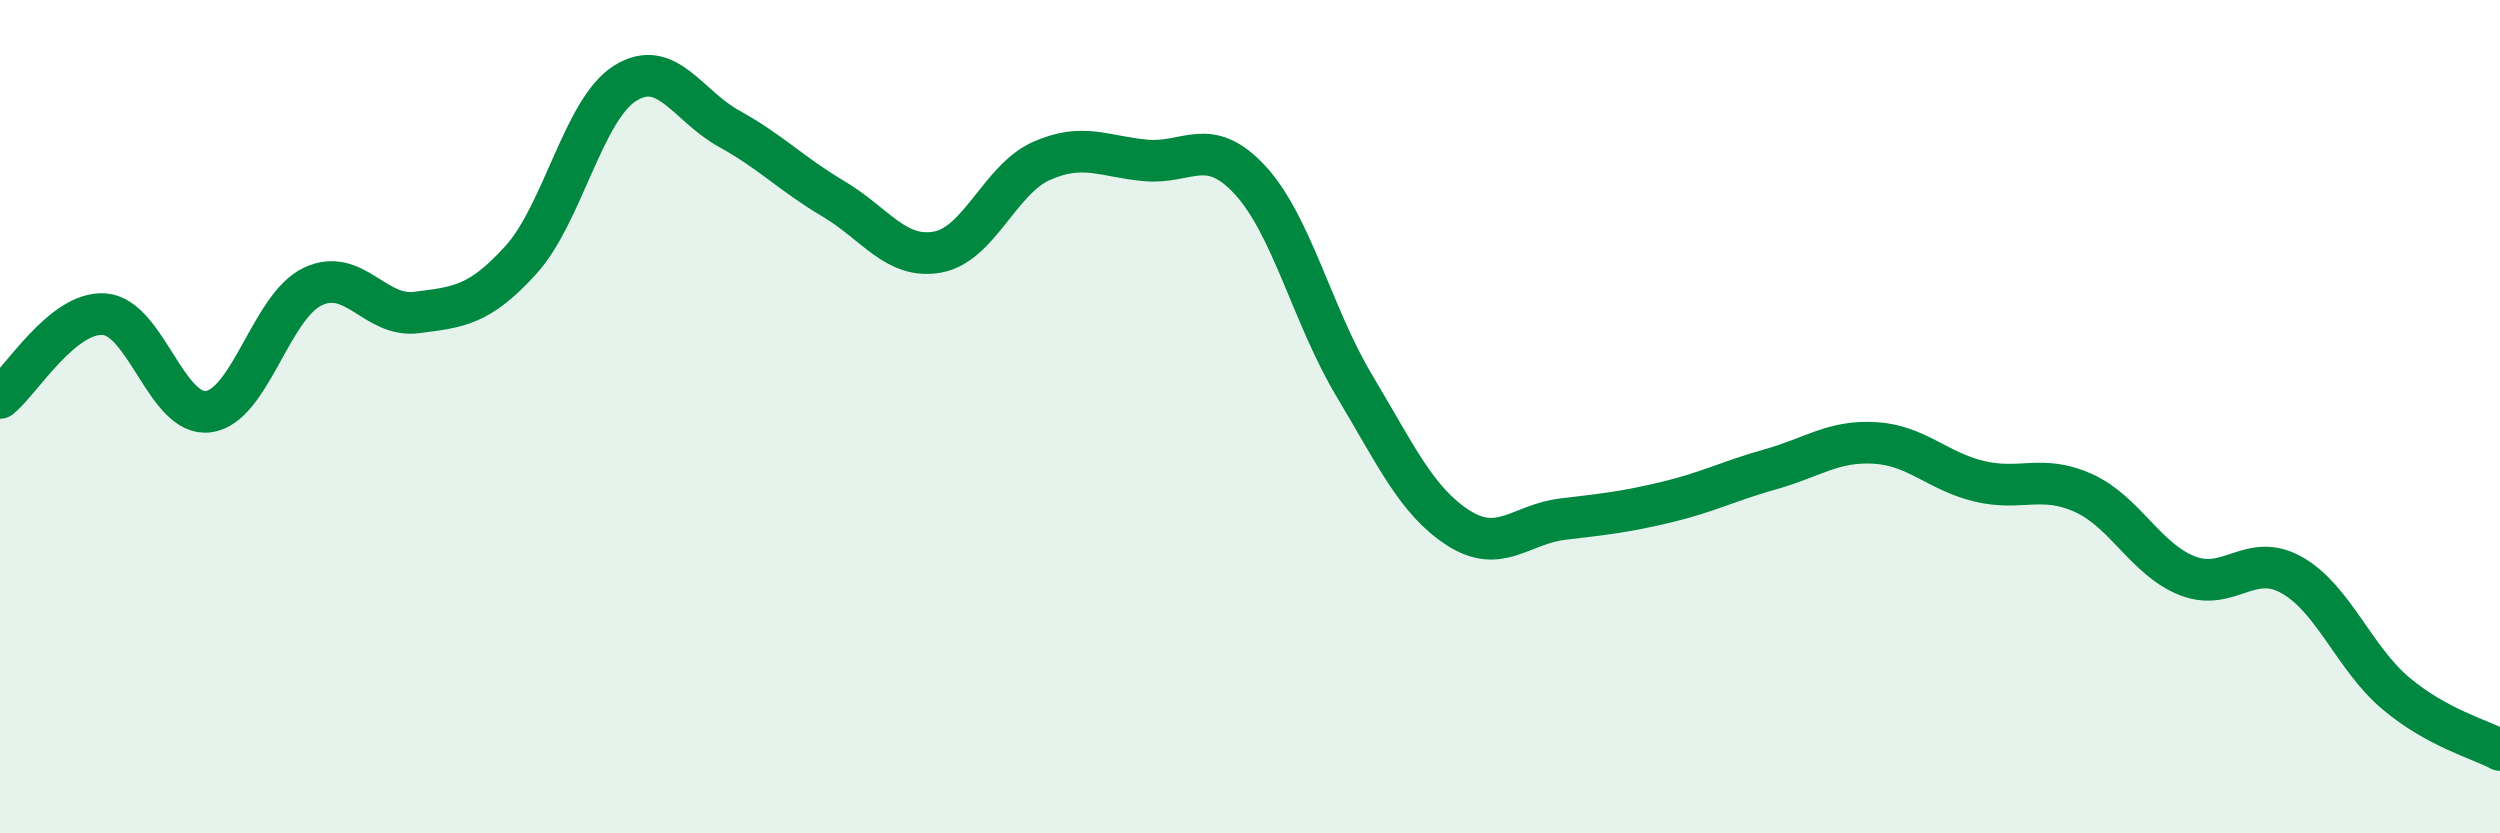
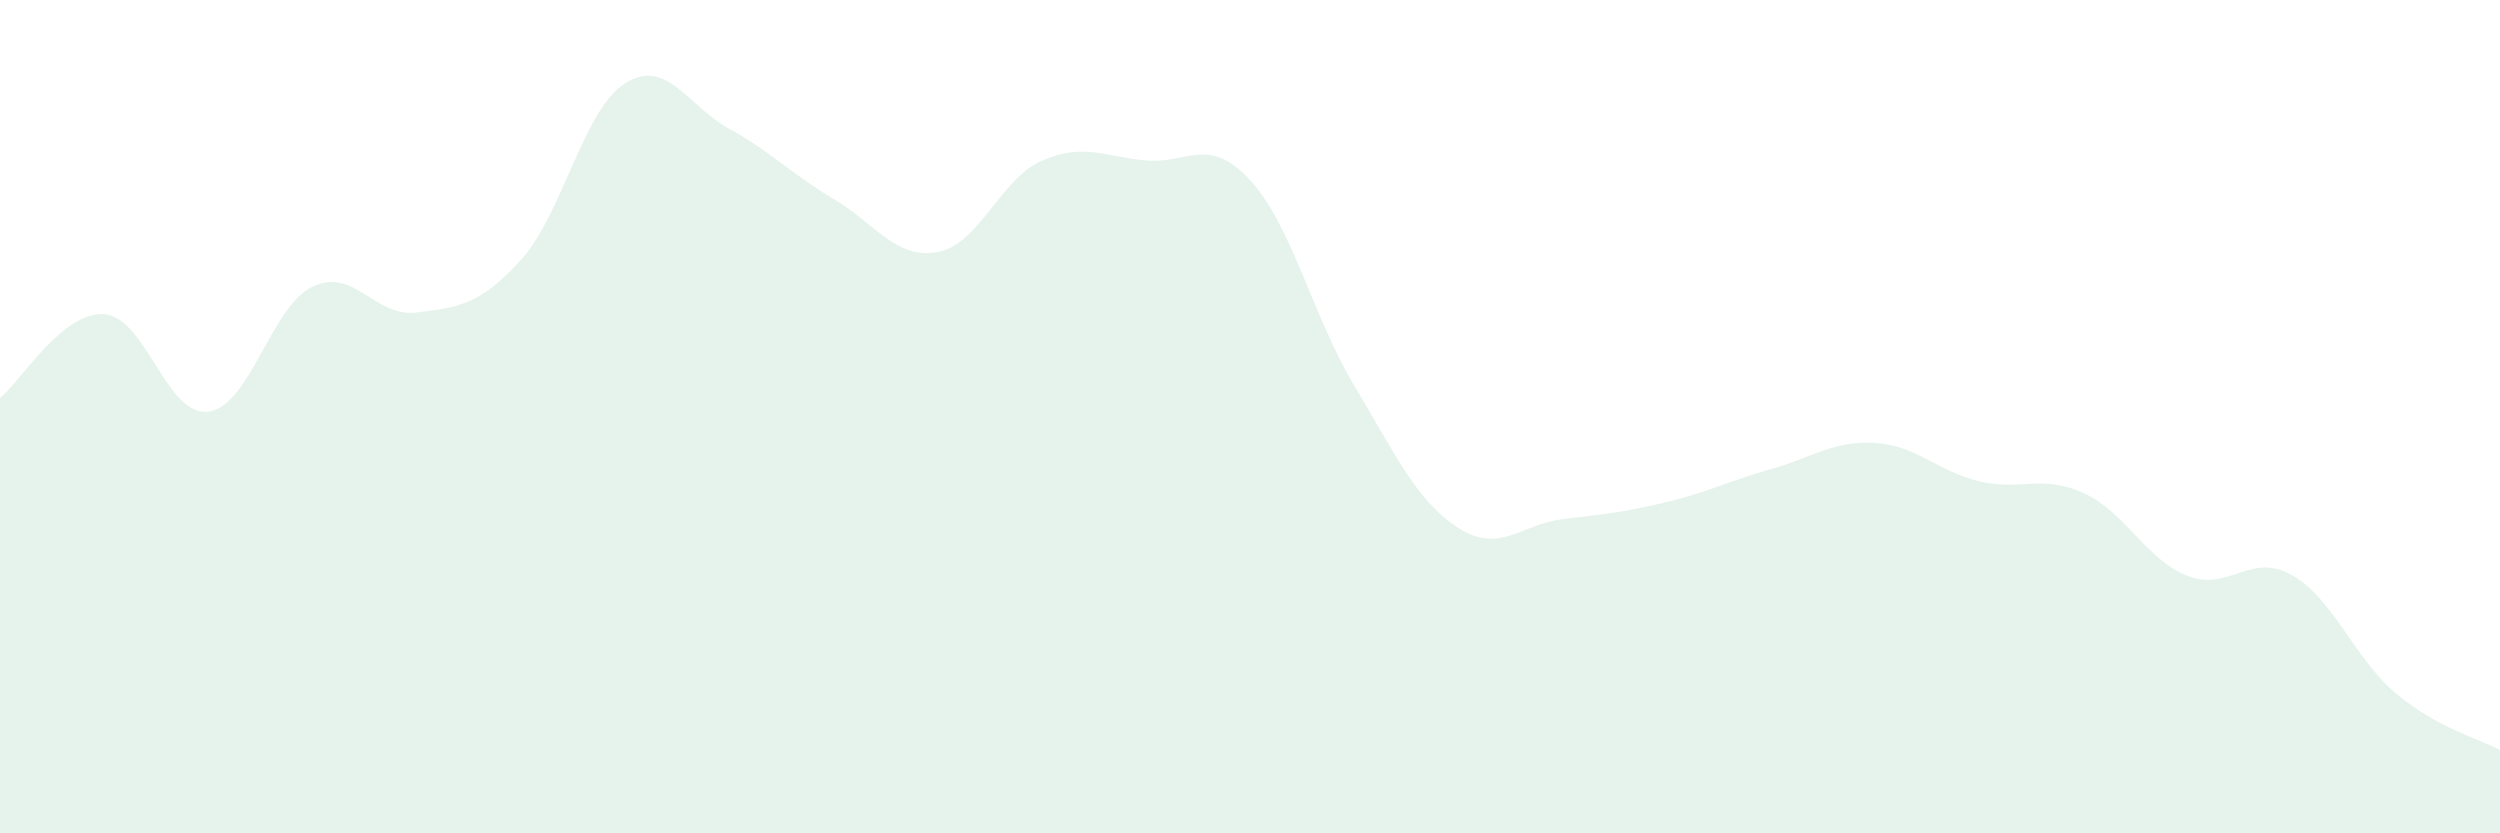
<svg xmlns="http://www.w3.org/2000/svg" width="60" height="20" viewBox="0 0 60 20">
  <path d="M 0,9.55 C 0.5,9.15 1.5,7.47 2.5,7.54 C 3.5,7.61 4,10.01 5,9.88 C 6,9.75 6.5,7.36 7.5,6.88 C 8.5,6.4 9,7.63 10,7.5 C 11,7.37 11.5,7.34 12.5,6.24 C 13.5,5.14 14,2.63 15,2 C 16,1.37 16.5,2.54 17.5,3.09 C 18.5,3.64 19,4.18 20,4.77 C 21,5.36 21.5,6.23 22.5,6.05 C 23.5,5.87 24,4.3 25,3.86 C 26,3.42 26.5,3.76 27.5,3.85 C 28.5,3.94 29,3.24 30,4.32 C 31,5.4 31.5,7.58 32.5,9.25 C 33.5,10.92 34,12.03 35,12.67 C 36,13.31 36.5,12.58 37.5,12.46 C 38.5,12.34 39,12.29 40,12.05 C 41,11.81 41.5,11.54 42.5,11.26 C 43.5,10.98 44,10.57 45,10.63 C 46,10.69 46.5,11.31 47.5,11.55 C 48.5,11.79 49,11.38 50,11.83 C 51,12.28 51.5,13.43 52.5,13.82 C 53.5,14.21 54,13.24 55,13.8 C 56,14.36 56.5,15.8 57.5,16.64 C 58.5,17.48 59.5,17.73 60,18L60 20L0 20Z" fill="#008740" opacity="0.1" stroke-linecap="round" stroke-linejoin="round" />
-   <path d="M 0,9.55 C 0.5,9.15 1.5,7.47 2.5,7.54 C 3.5,7.61 4,10.01 5,9.88 C 6,9.75 6.5,7.36 7.5,6.88 C 8.5,6.4 9,7.63 10,7.5 C 11,7.37 11.5,7.34 12.5,6.24 C 13.5,5.14 14,2.63 15,2 C 16,1.37 16.5,2.54 17.5,3.09 C 18.5,3.64 19,4.18 20,4.77 C 21,5.36 21.5,6.23 22.5,6.05 C 23.5,5.87 24,4.3 25,3.86 C 26,3.42 26.5,3.76 27.5,3.85 C 28.5,3.94 29,3.24 30,4.32 C 31,5.4 31.5,7.58 32.5,9.25 C 33.5,10.92 34,12.03 35,12.67 C 36,13.31 36.5,12.58 37.5,12.46 C 38.5,12.34 39,12.29 40,12.05 C 41,11.81 41.5,11.54 42.5,11.26 C 43.5,10.98 44,10.57 45,10.63 C 46,10.69 46.5,11.31 47.5,11.55 C 48.5,11.79 49,11.38 50,11.83 C 51,12.28 51.5,13.43 52.5,13.82 C 53.5,14.21 54,13.24 55,13.8 C 56,14.36 56.5,15.8 57.5,16.64 C 58.5,17.48 59.5,17.73 60,18" stroke="#008740" stroke-width="1" fill="none" stroke-linecap="round" stroke-linejoin="round" />
</svg>